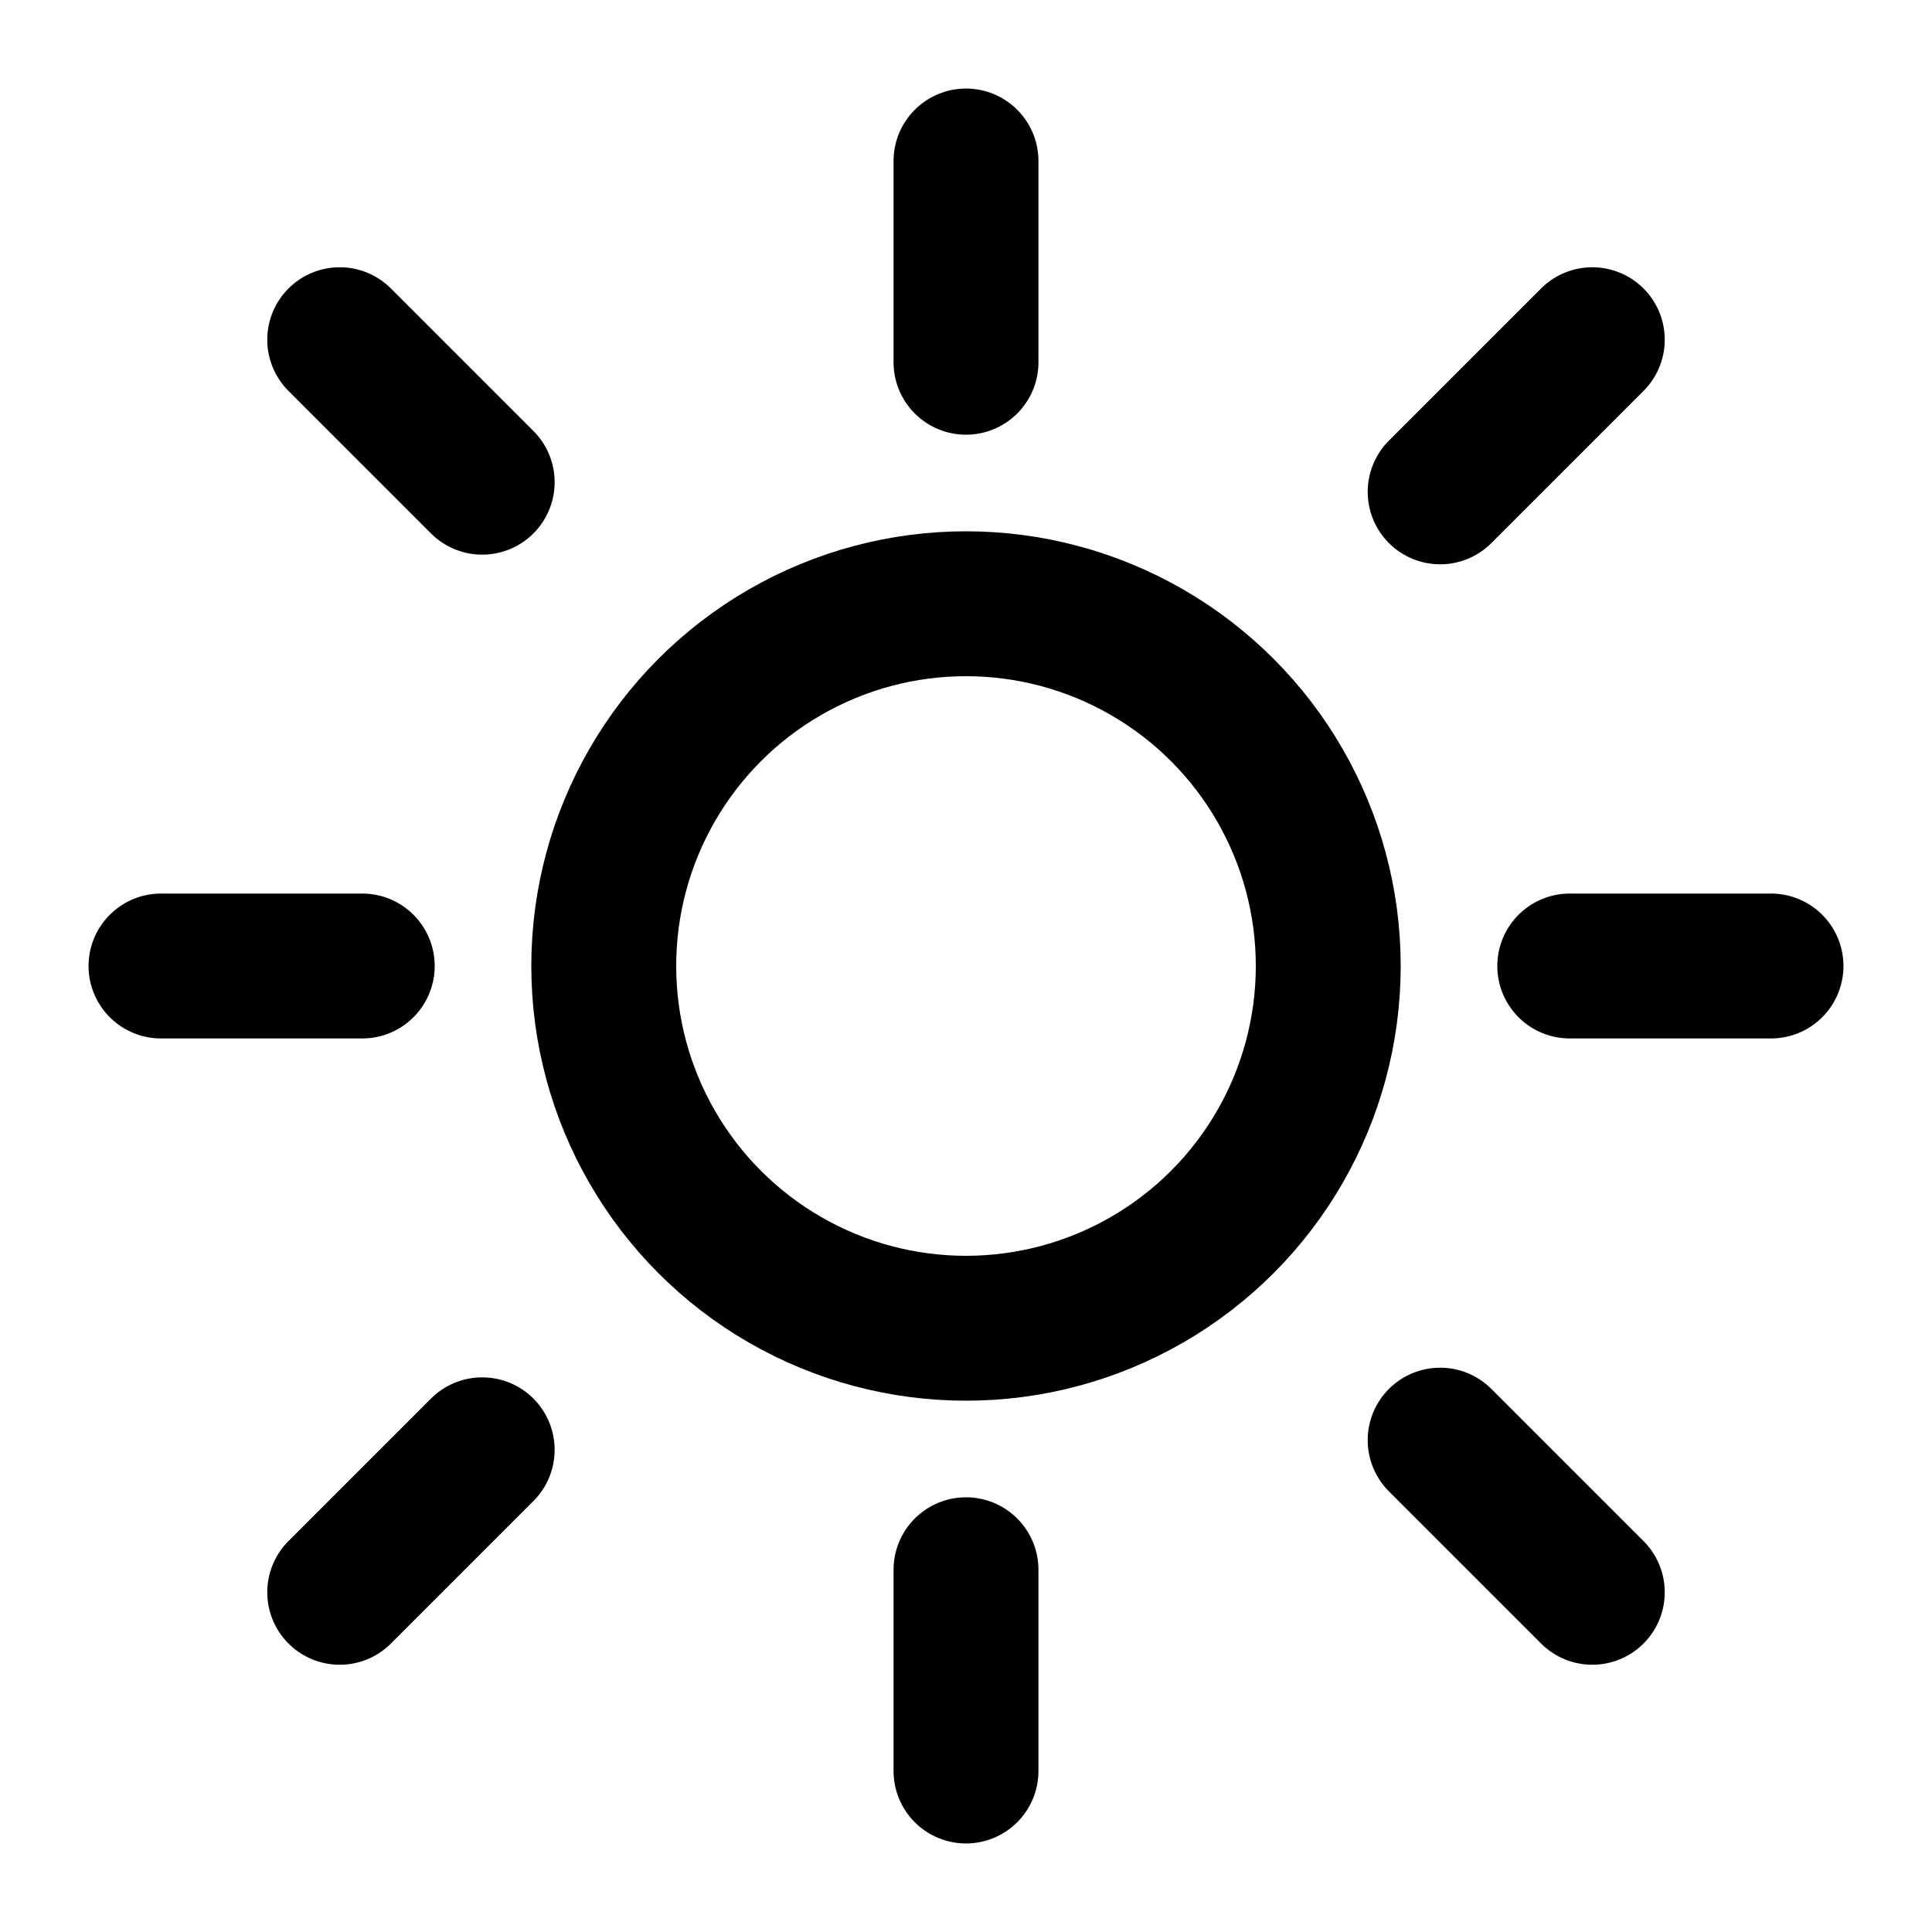
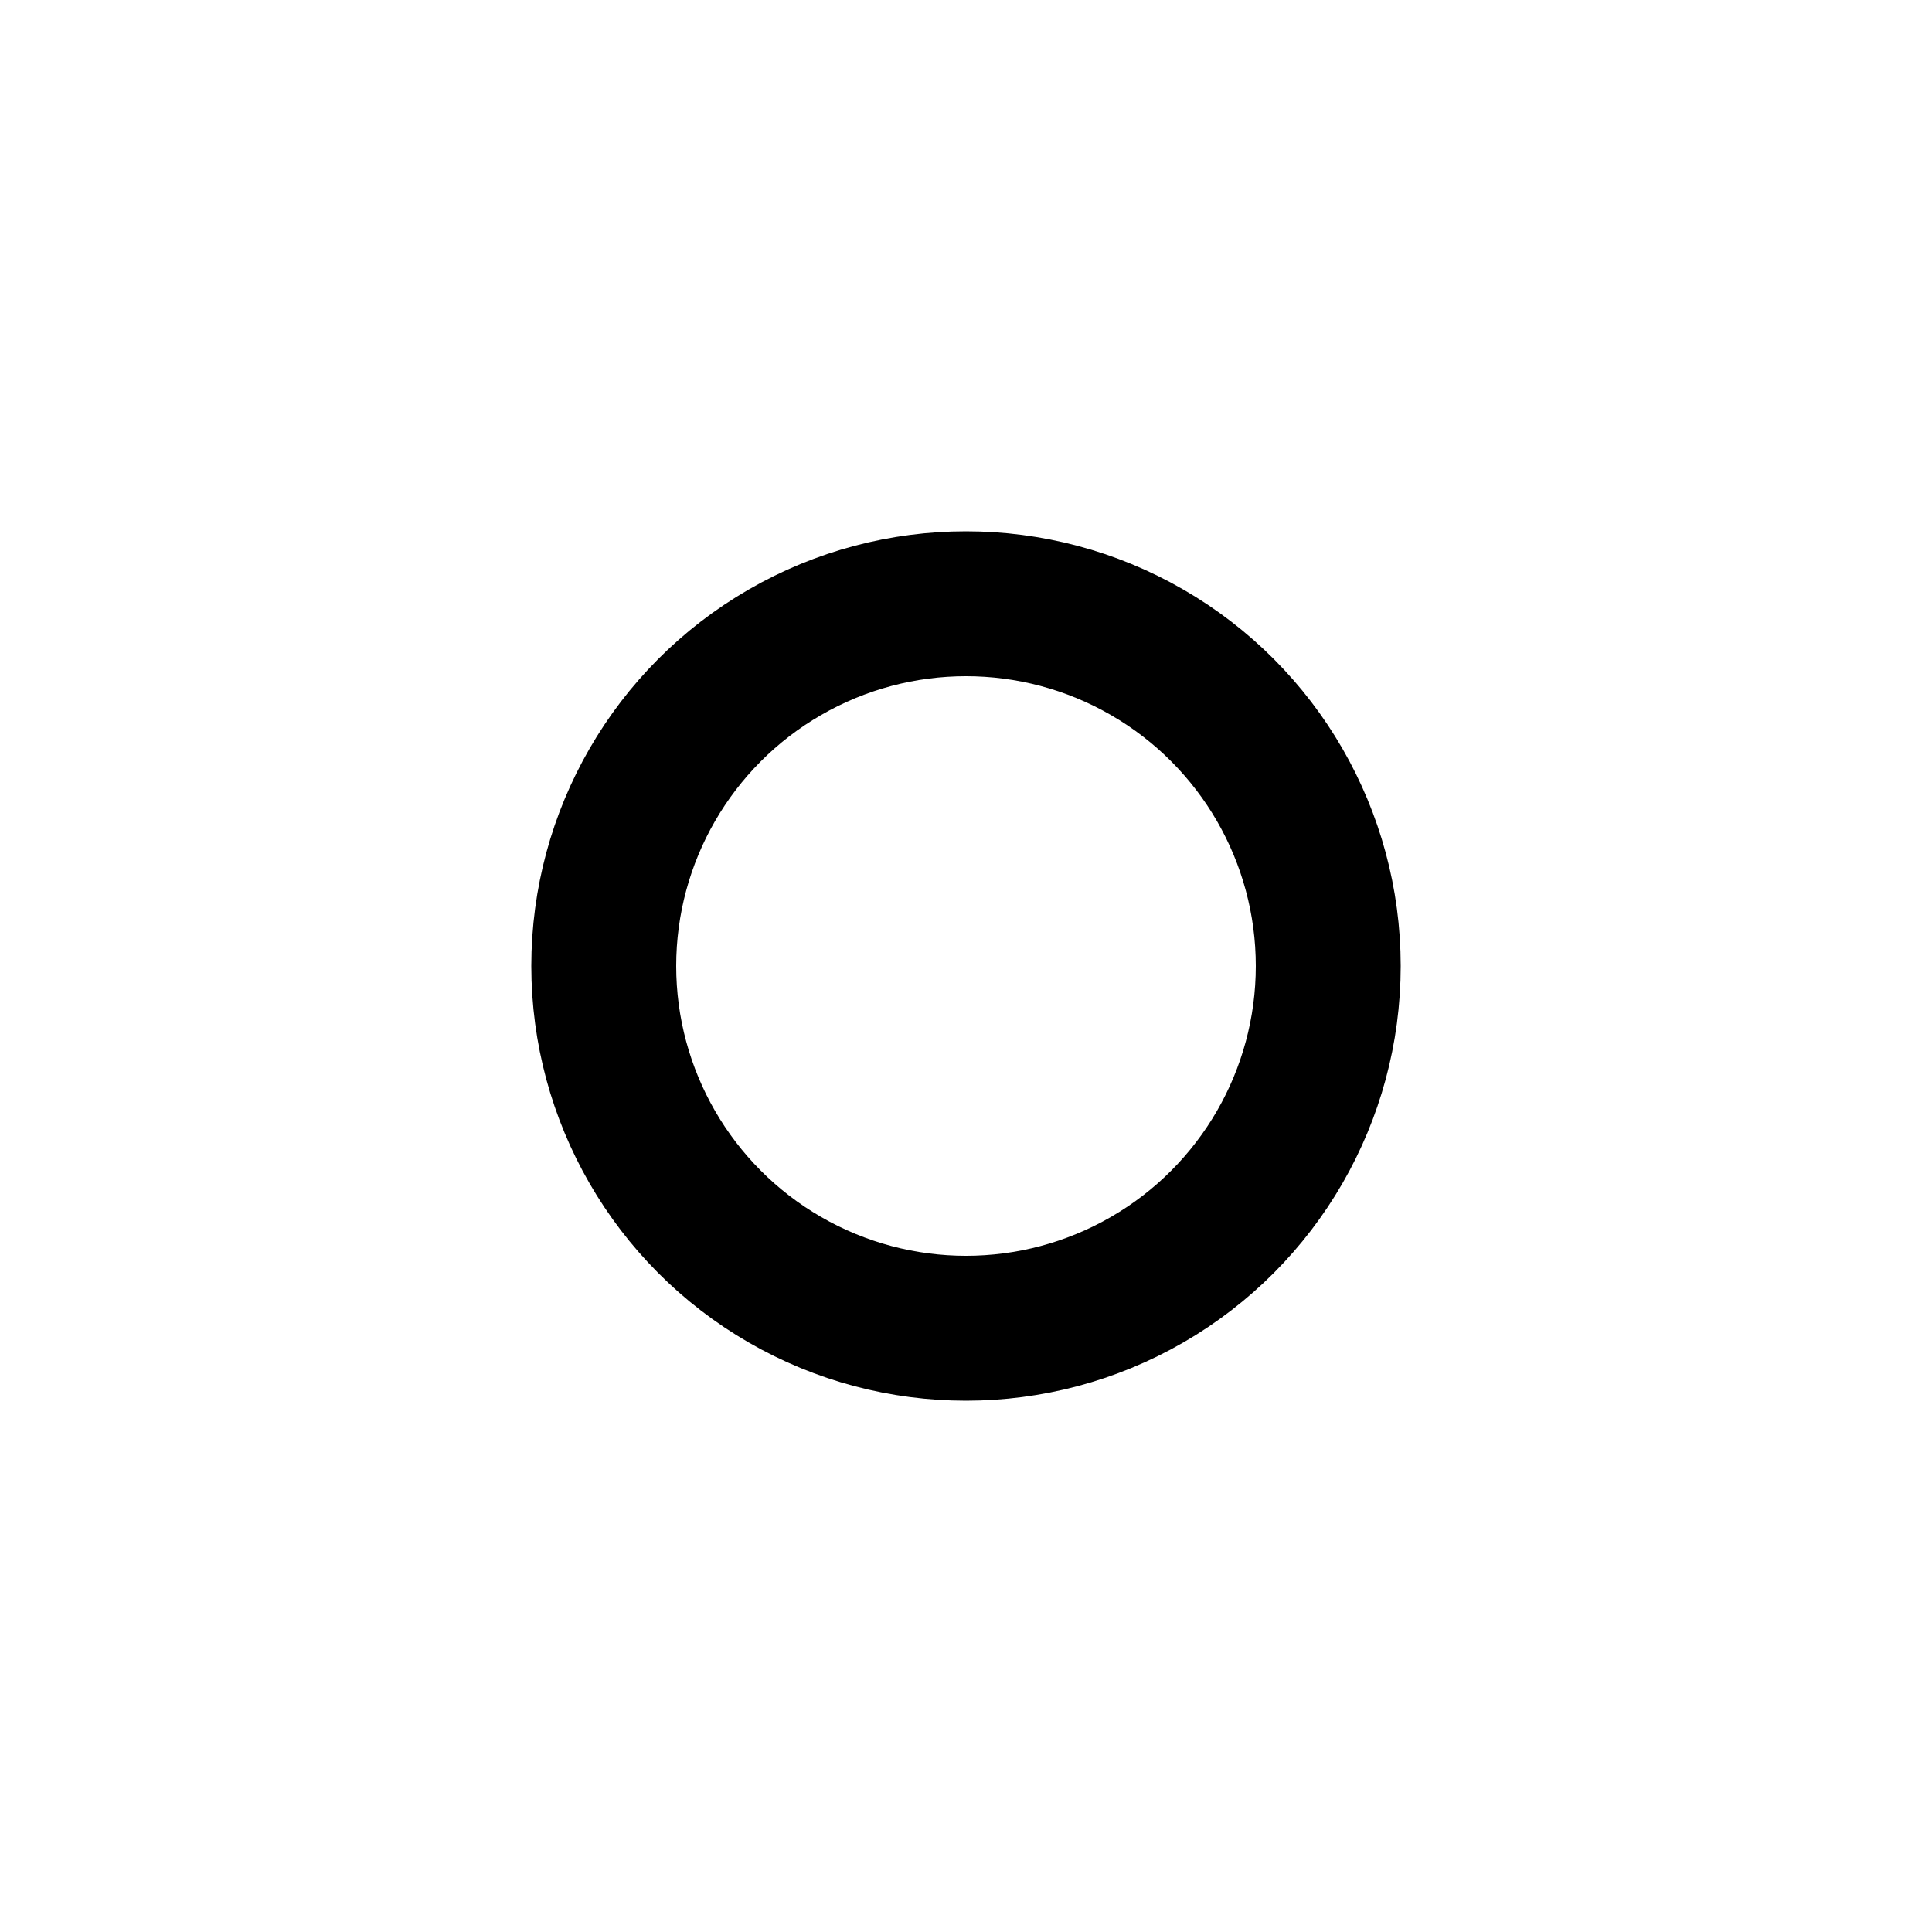
<svg xmlns="http://www.w3.org/2000/svg" width="24" height="24" fill="none" stroke="currentColor" stroke-width="1.8" stroke-linecap="round" stroke-linejoin="round">
  <circle cx="12" cy="12" r="4.5" />
-   <path d="M12 2v2.5M12 19.5V22M4.22 4.22l1.77 1.77M17.89 17.89l1.89 1.89M2 12h2.5M19.5 12H22M4.22 19.78l1.77-1.77M17.89 6.11l1.89-1.89" />
</svg>